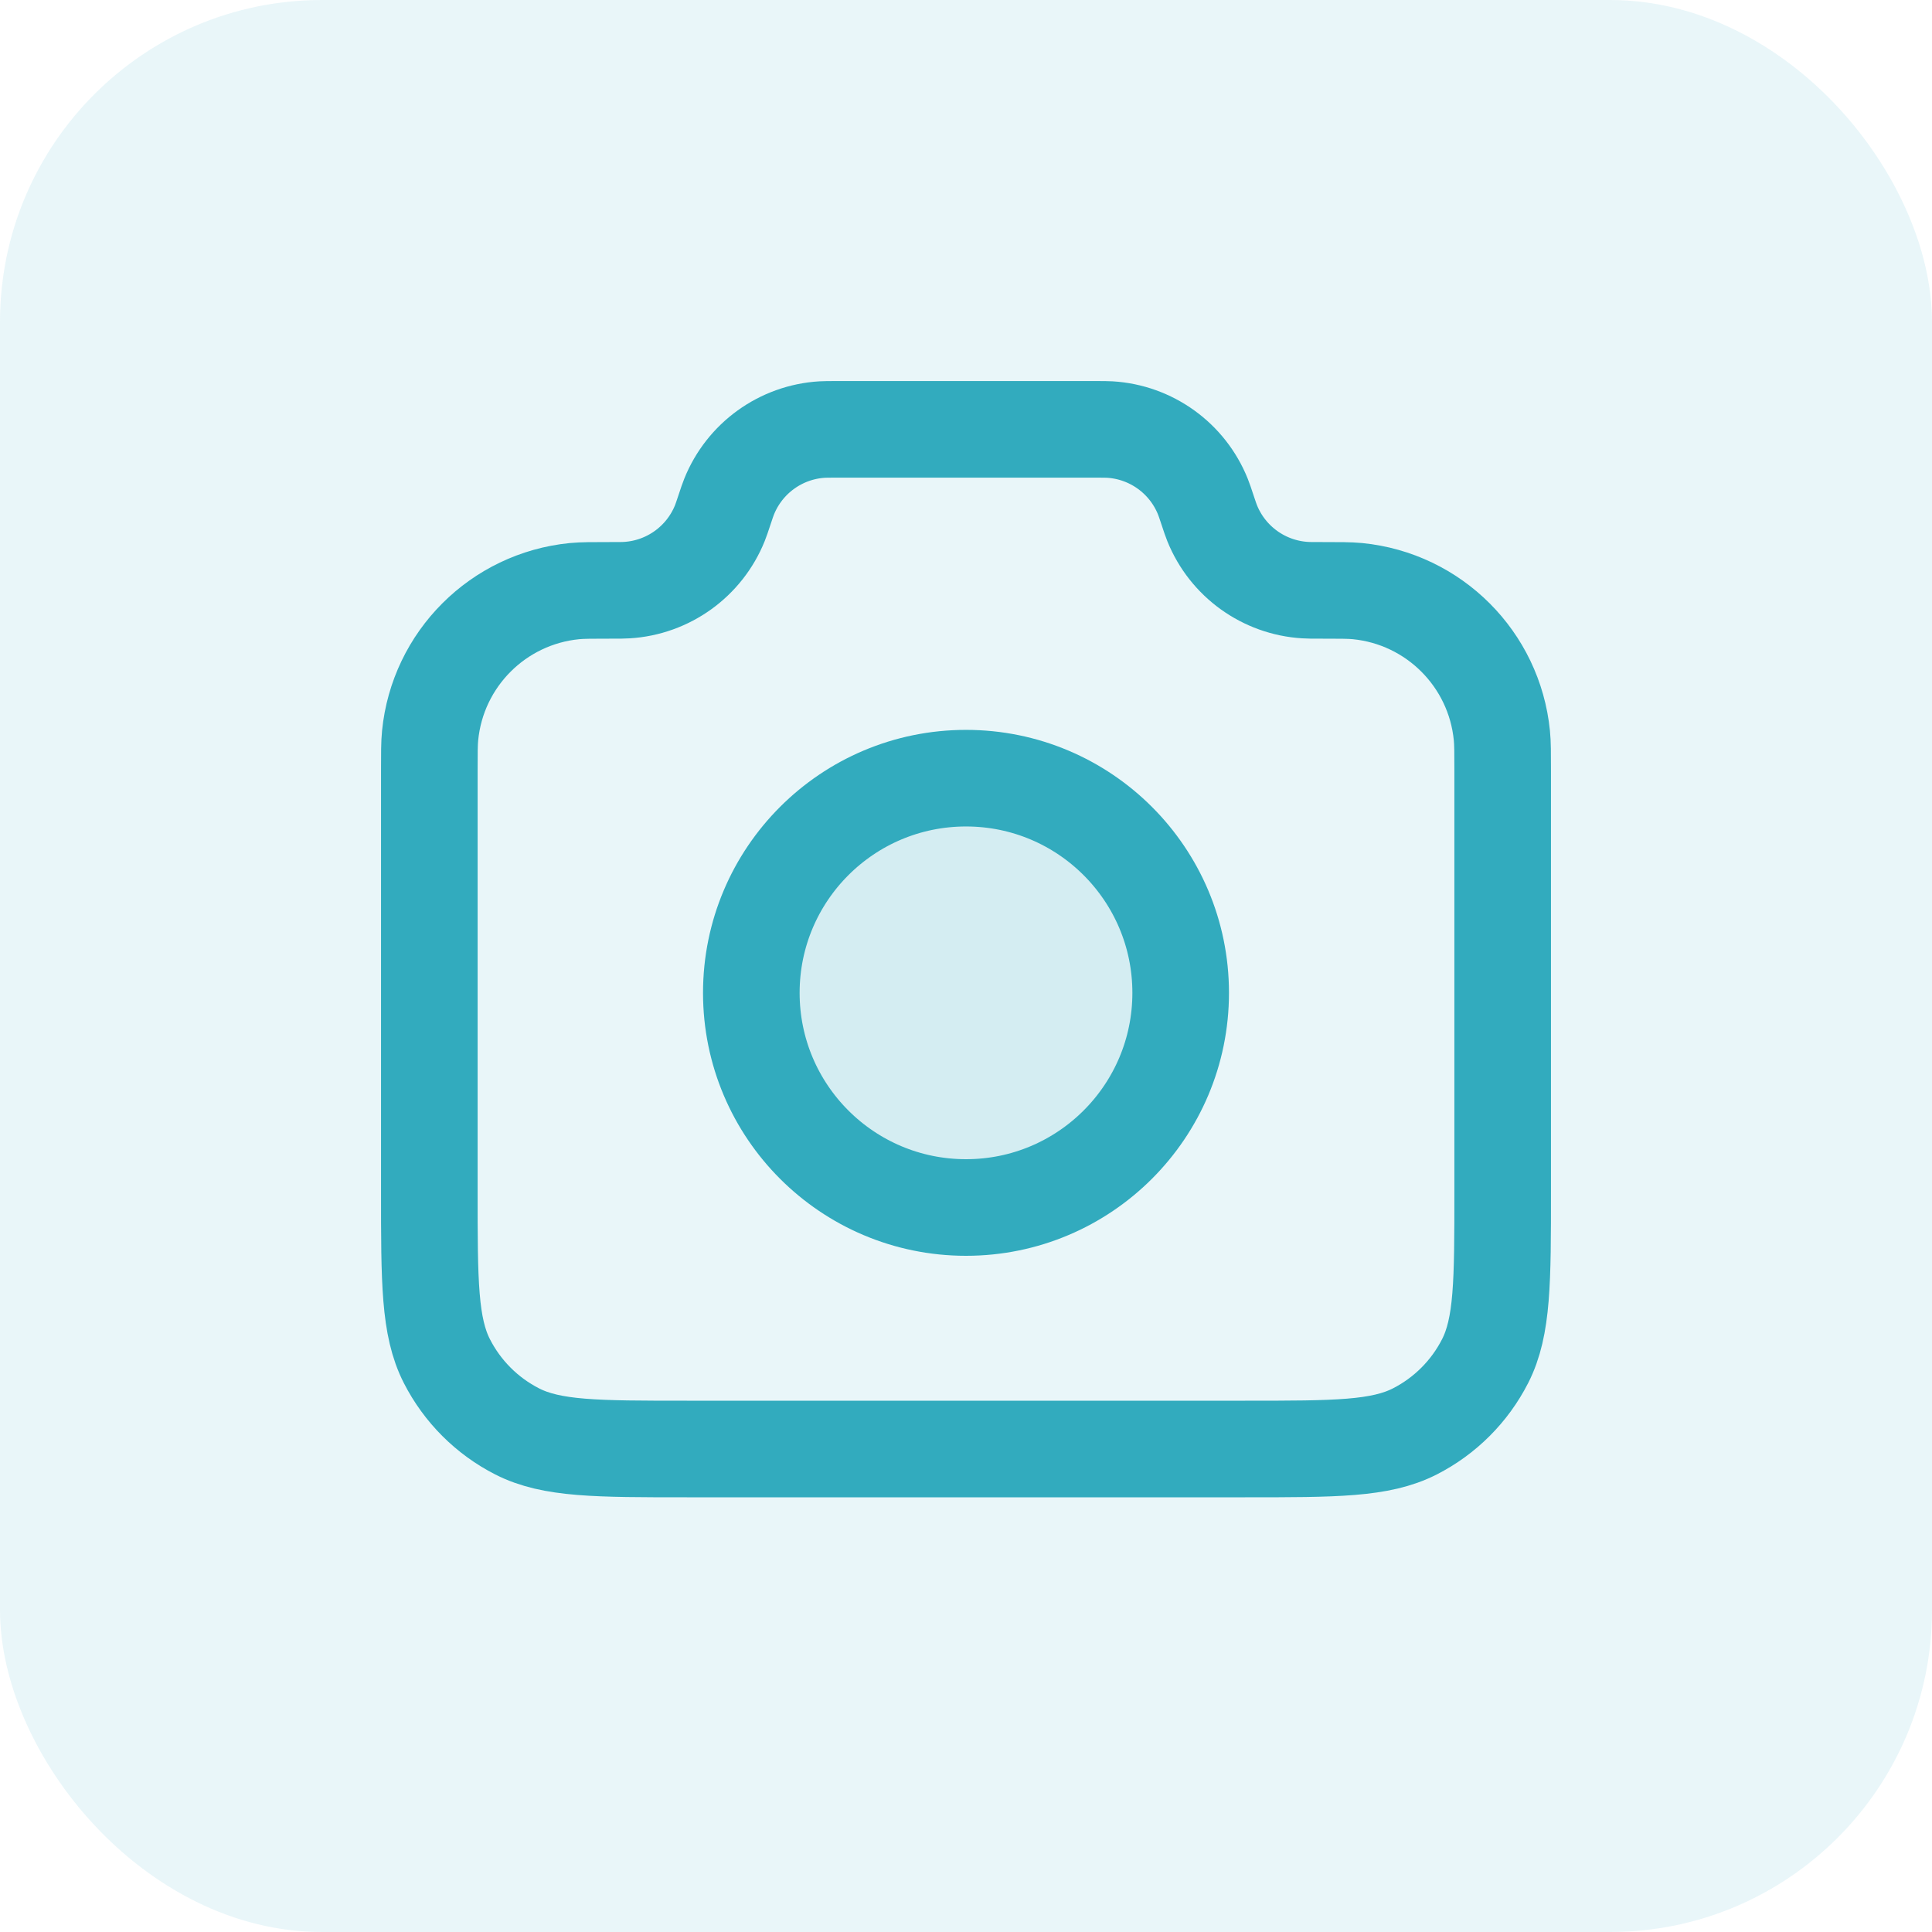
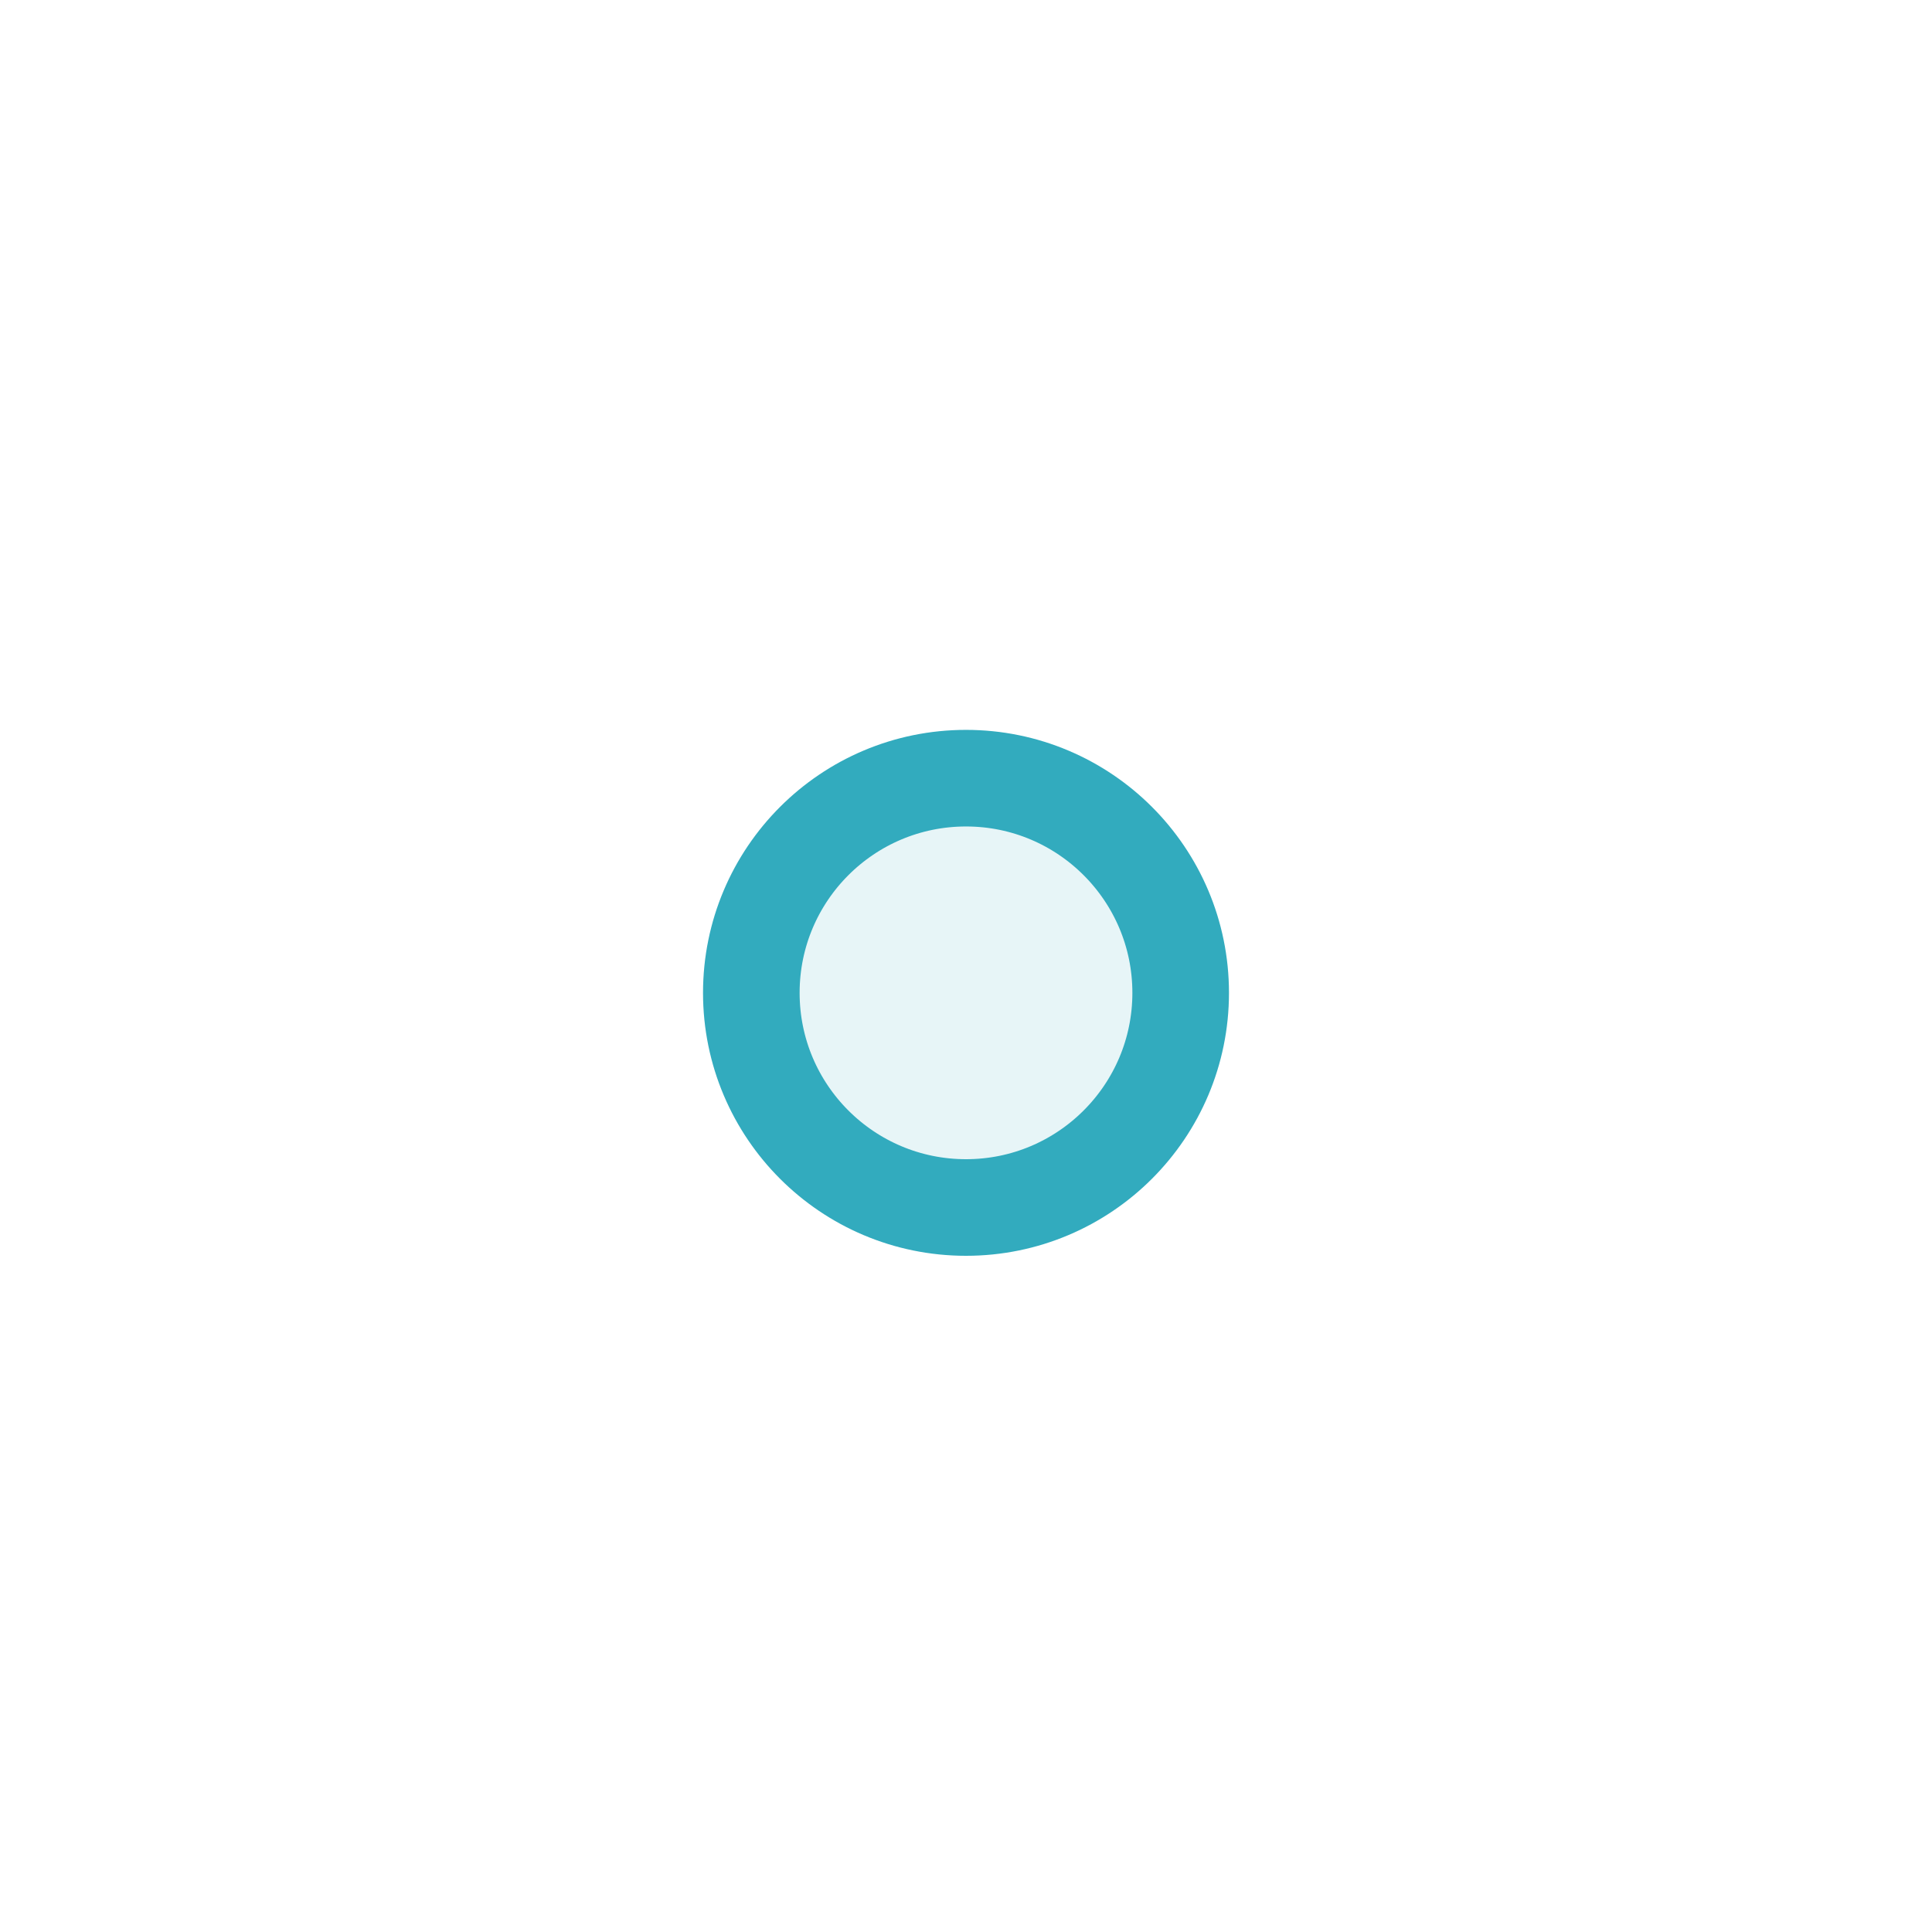
<svg xmlns="http://www.w3.org/2000/svg" width="60" height="60" viewBox="0 0 60 60" fill="none">
-   <rect width="60" height="60" rx="10" fill="#3CB5C8" fill-opacity="0.11" />
  <path opacity="0.12" d="M30 37.5C33.682 37.5 36.667 34.515 36.667 30.833C36.667 27.151 33.682 24.166 30 24.166C26.318 24.166 23.333 27.151 23.333 30.833C23.333 34.515 26.318 37.5 30 37.5Z" fill="#32ABBE" />
-   <path d="M13.333 23.962C13.333 23.378 13.333 23.086 13.358 22.84C13.593 20.469 15.469 18.593 17.84 18.358C18.086 18.334 18.394 18.334 19.009 18.334C19.246 18.334 19.365 18.334 19.466 18.327C20.751 18.25 21.877 17.438 22.357 16.244C22.395 16.15 22.43 16.044 22.5 15.834C22.57 15.623 22.605 15.517 22.643 15.424C23.123 14.229 24.249 13.417 25.534 13.34C25.635 13.334 25.746 13.334 25.968 13.334H34.031C34.254 13.334 34.365 13.334 34.466 13.34C35.751 13.417 36.877 14.229 37.357 15.424C37.395 15.517 37.43 15.623 37.5 15.834C37.57 16.044 37.605 16.15 37.643 16.244C38.123 17.438 39.249 18.25 40.534 18.327C40.635 18.334 40.754 18.334 40.991 18.334C41.606 18.334 41.914 18.334 42.16 18.358C44.531 18.593 46.407 20.469 46.642 22.84C46.667 23.086 46.667 23.378 46.667 23.962V37C46.667 39.8 46.667 41.201 46.122 42.27C45.642 43.211 44.877 43.976 43.937 44.455C42.867 45 41.467 45 38.667 45H21.333C18.533 45 17.133 45 16.063 44.455C15.123 43.976 14.358 43.211 13.878 42.27C13.333 41.201 13.333 39.8 13.333 37V23.962Z" stroke="#32ABBE" stroke-width="3" stroke-linecap="round" stroke-linejoin="round" />
  <path d="M30 37.5C33.682 37.5 36.667 34.515 36.667 30.834C36.667 27.152 33.682 24.167 30 24.167C26.318 24.167 23.333 27.152 23.333 30.834C23.333 34.515 26.318 37.5 30 37.5Z" stroke="#32ABBE" stroke-width="3" stroke-linecap="round" stroke-linejoin="round" />
</svg>